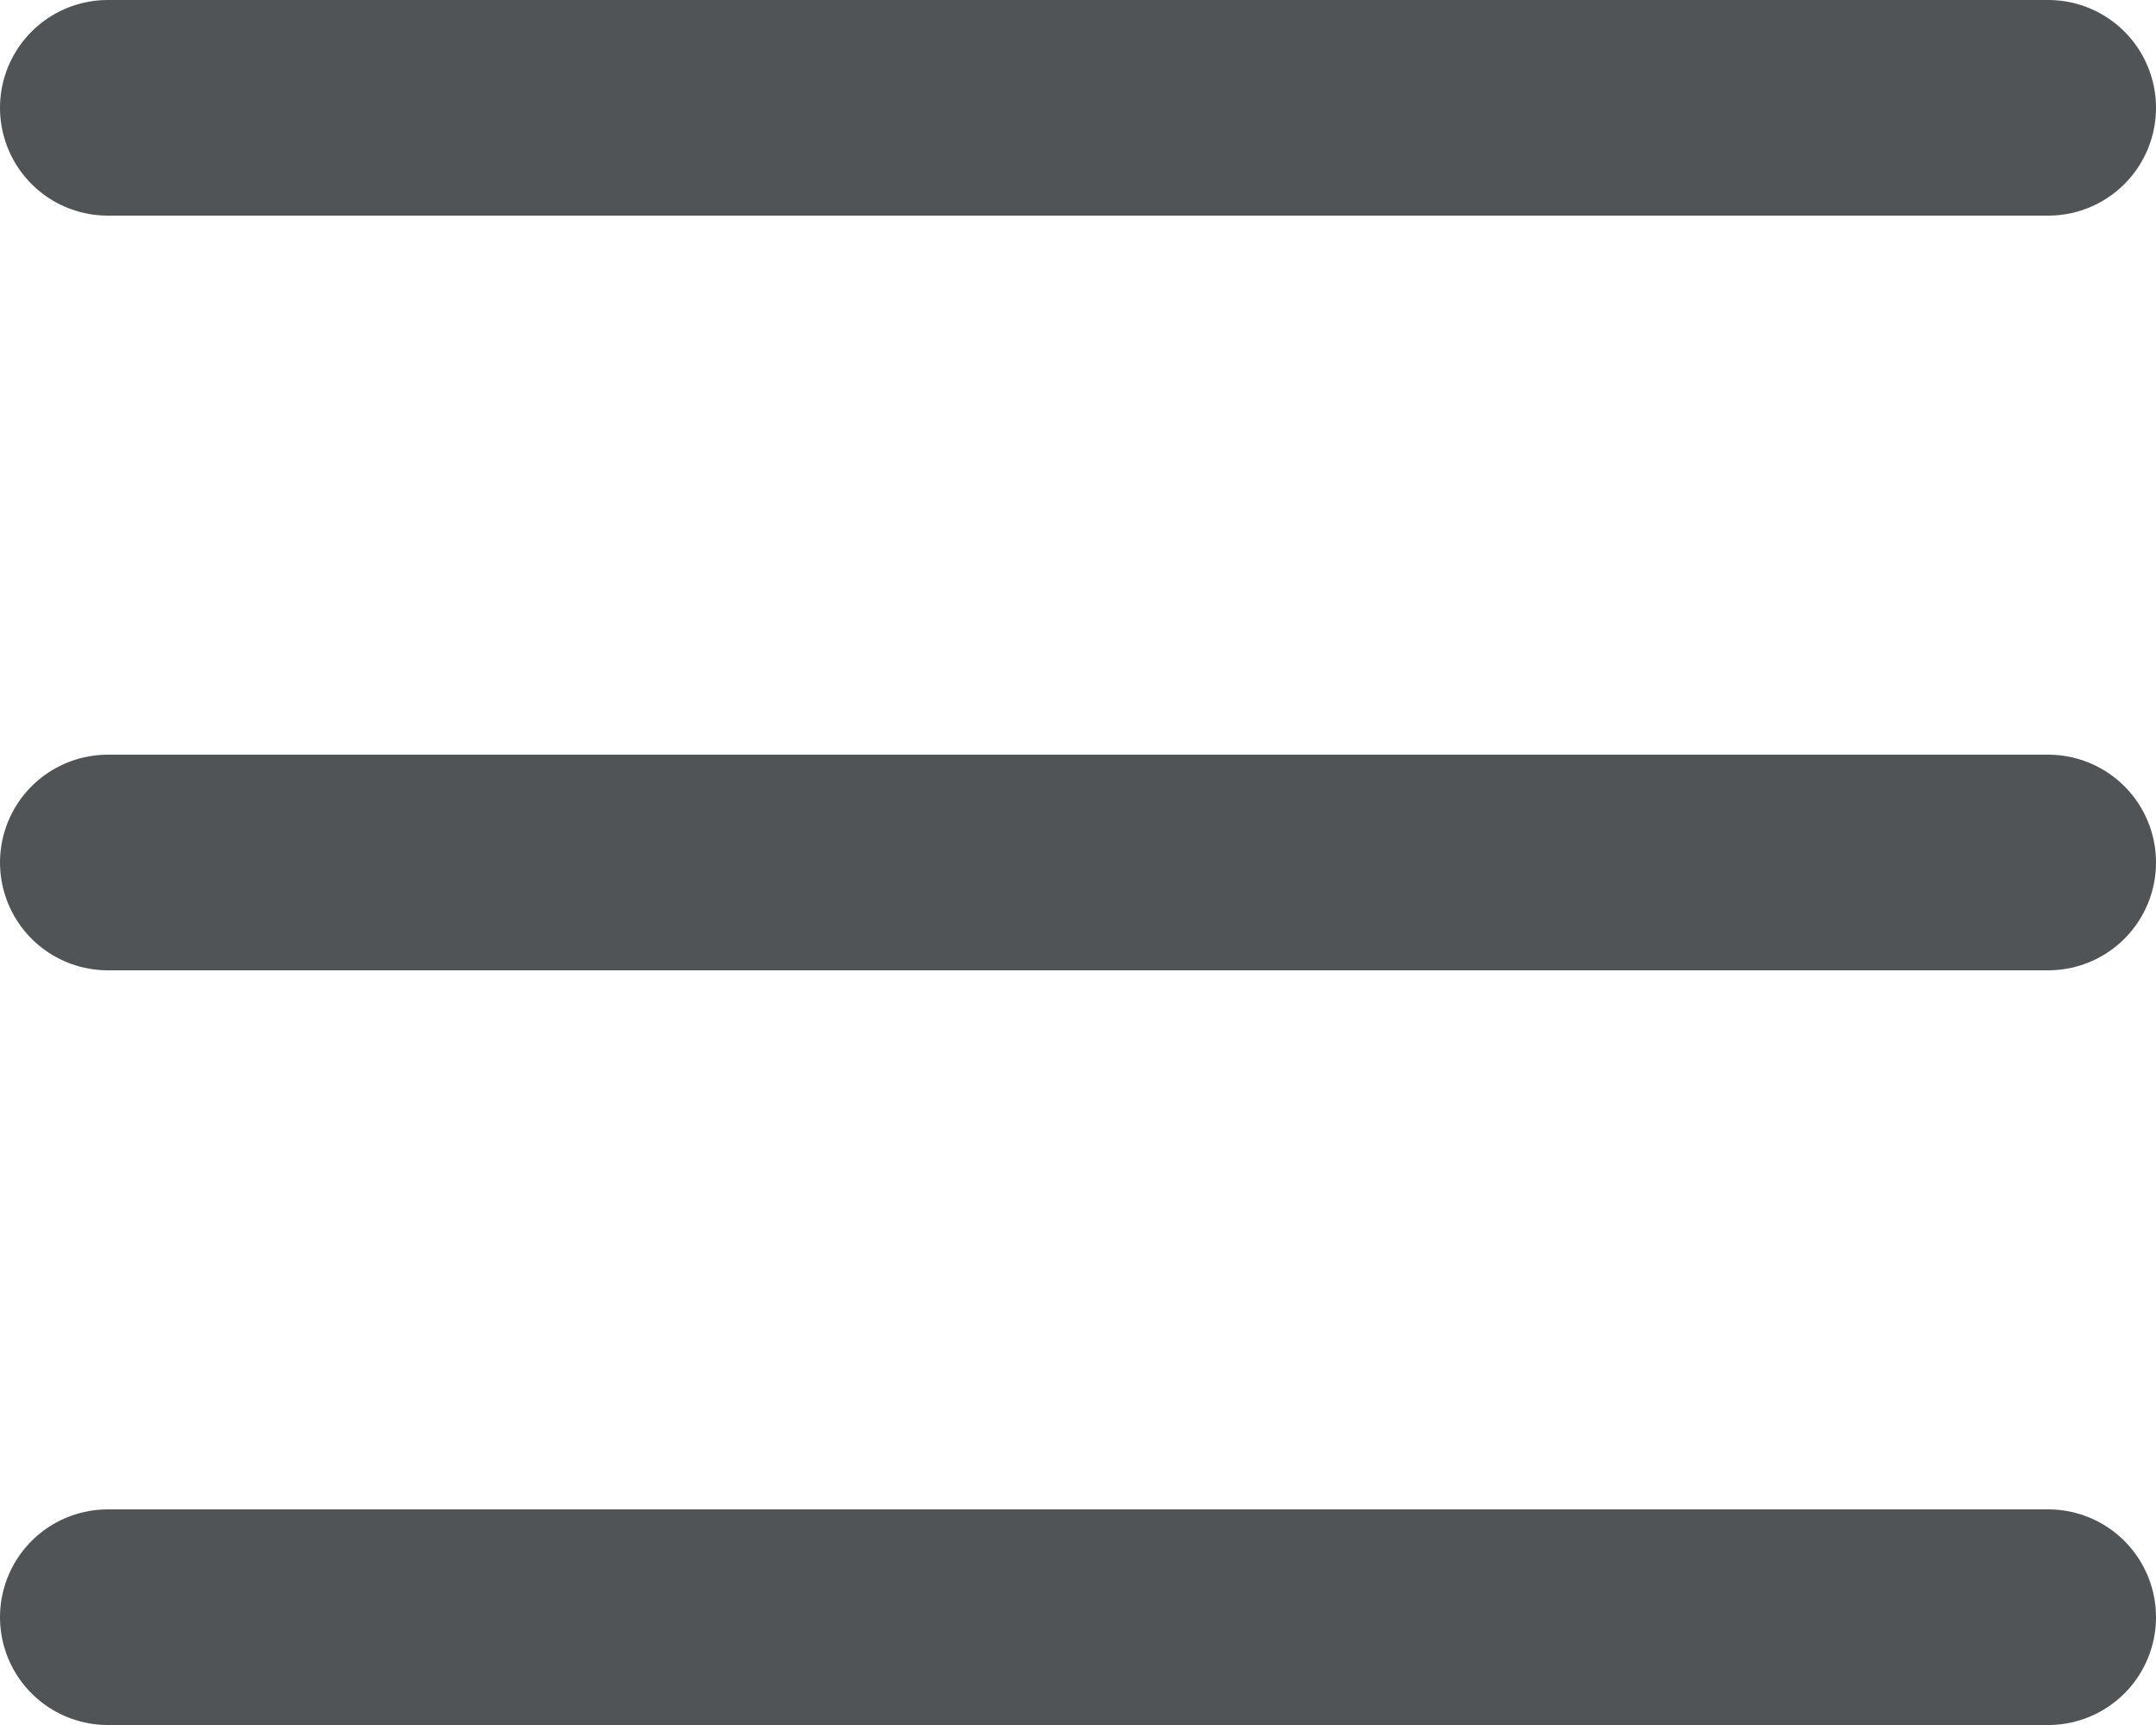
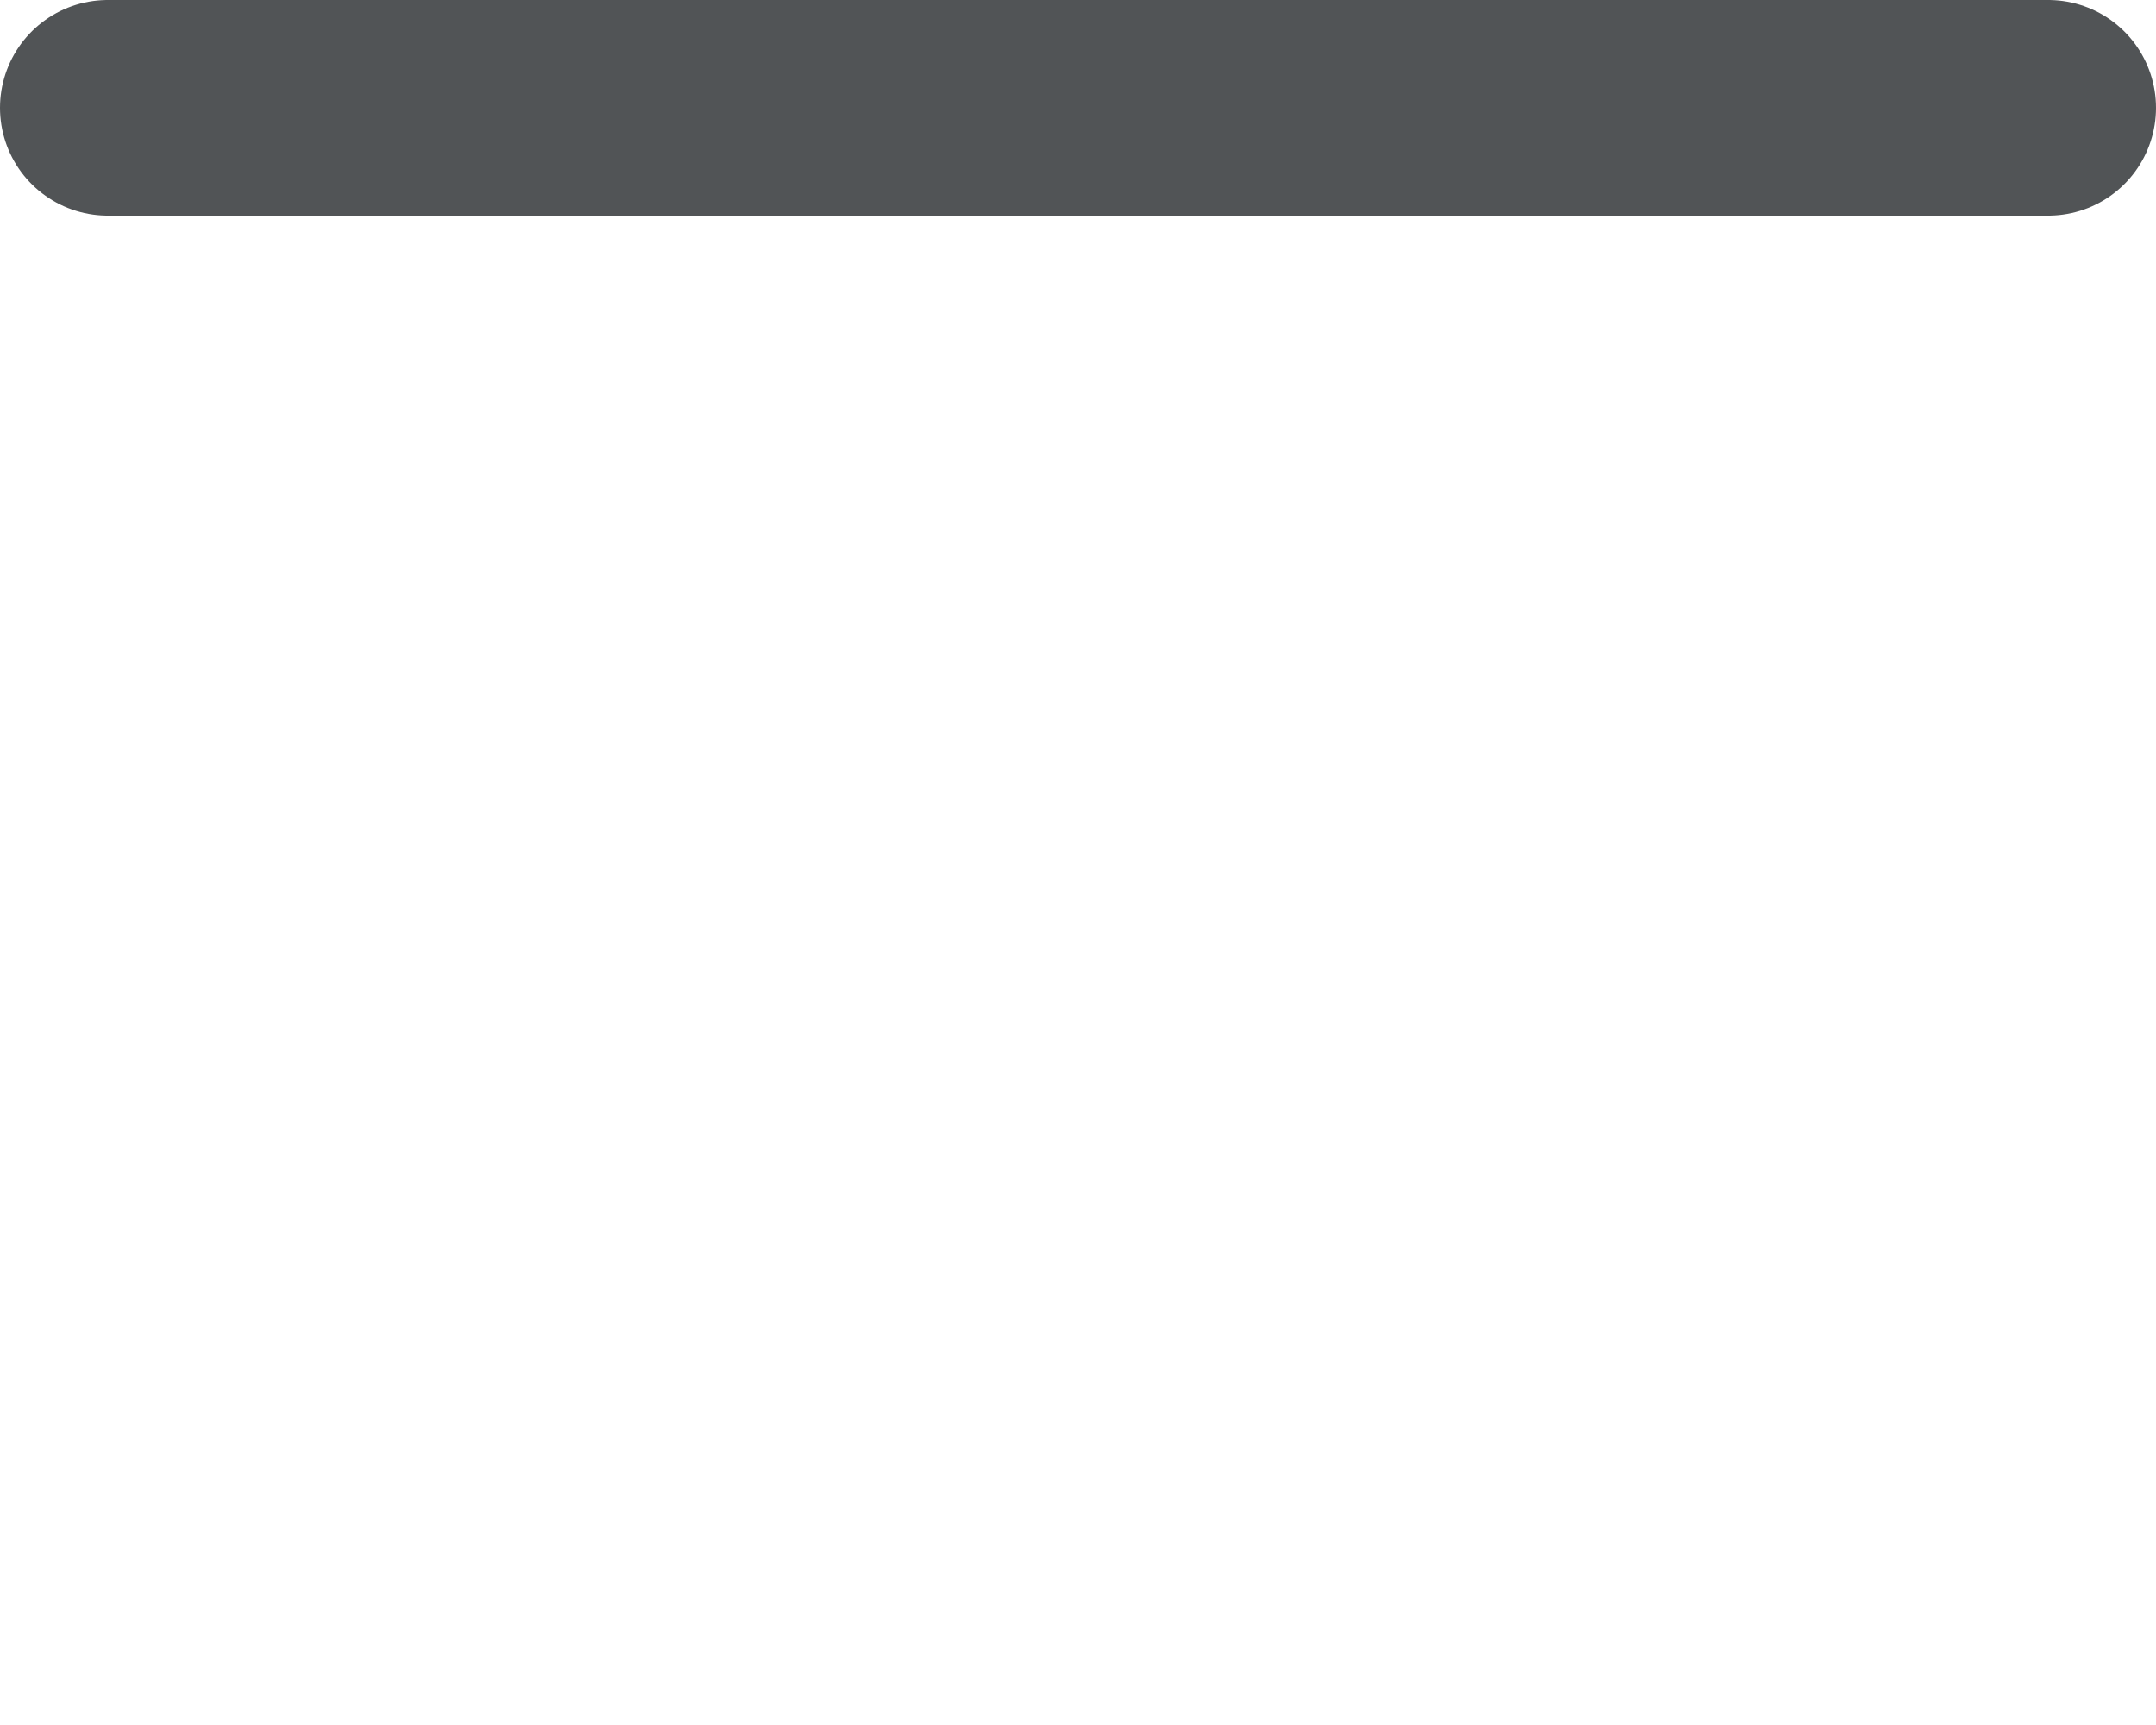
<svg xmlns="http://www.w3.org/2000/svg" width="20" height="16" viewBox="0 0 20 16" fill="none">
  <g id="menu">
    <path id="Vector 356" d="M1 1H19" stroke="#515456" stroke-width="2" stroke-linecap="round" />
-     <path id="Vector 360" d="M1 15H19" stroke="#515456" stroke-width="2" stroke-linecap="round" />
-     <path id="Vector 357" d="M1 8H19" stroke="#515456" stroke-width="2" stroke-linecap="round" />
  </g>
</svg>